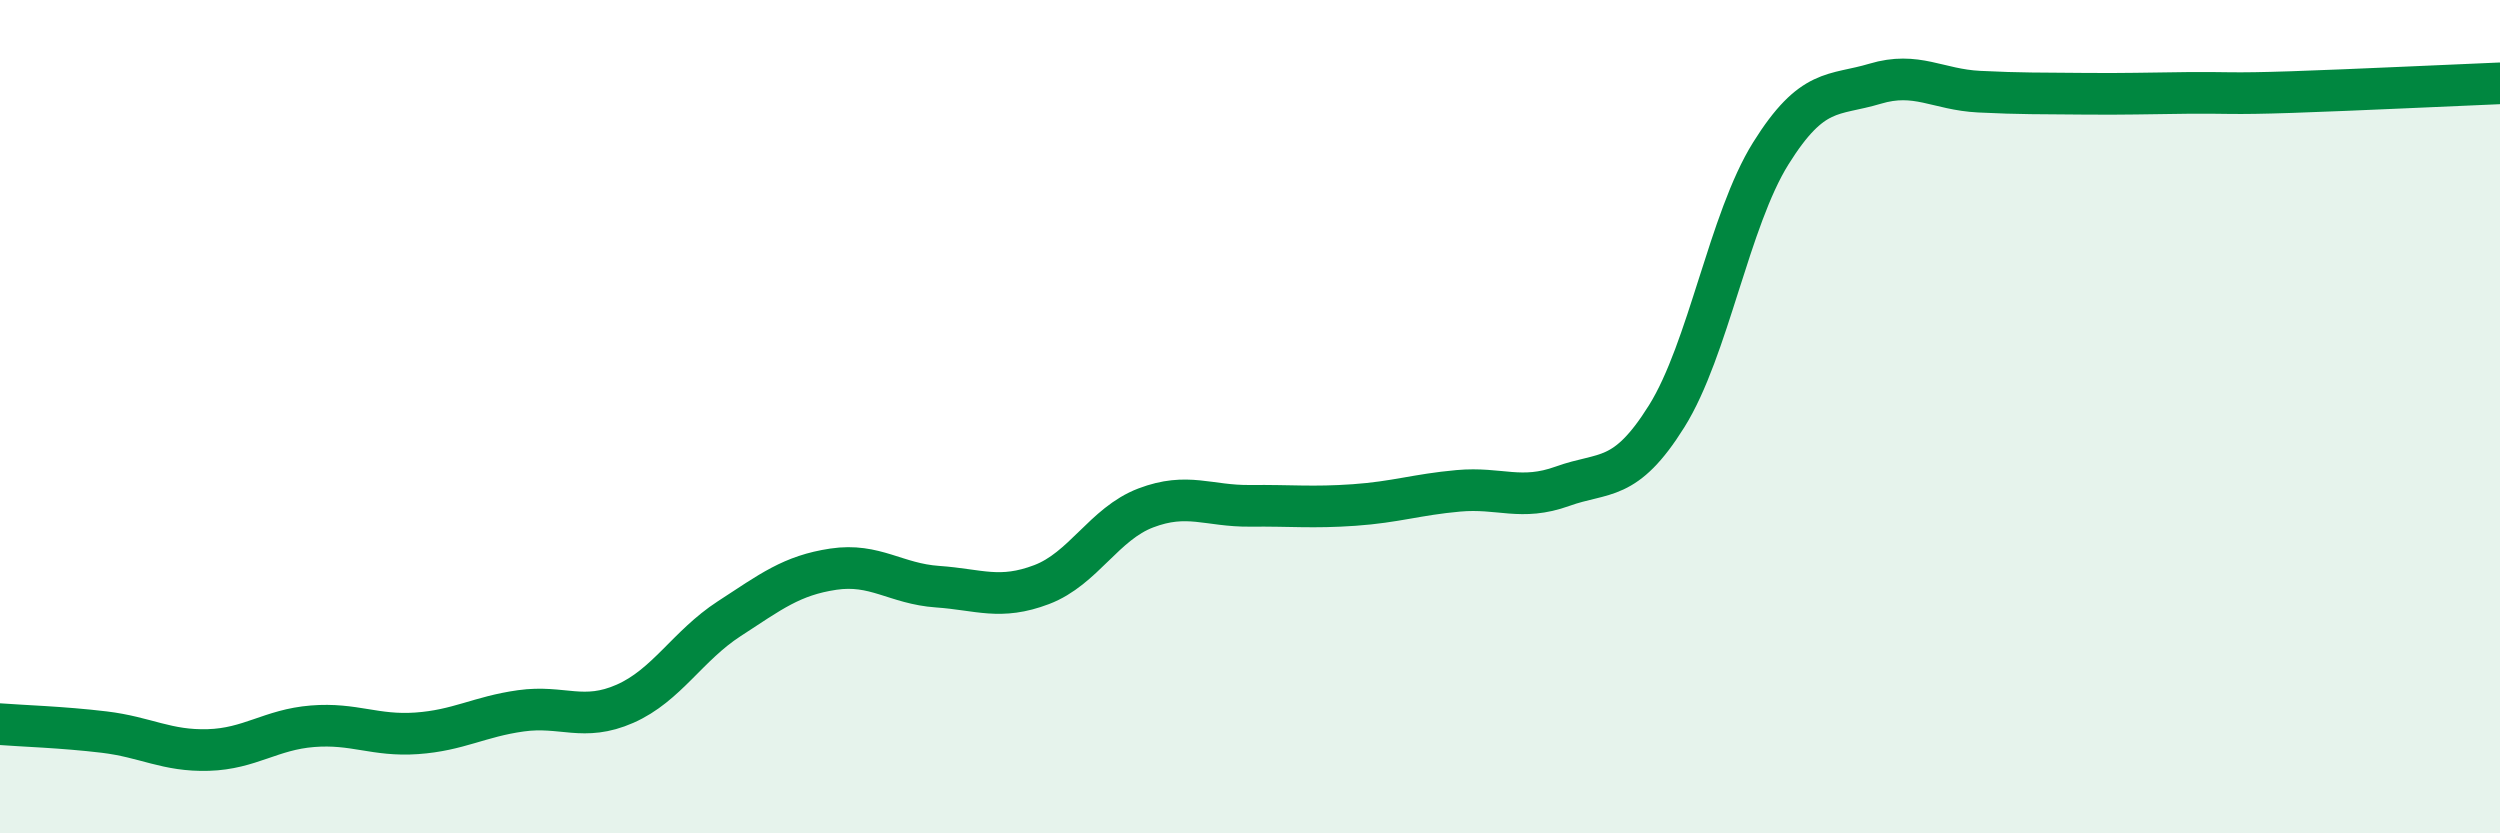
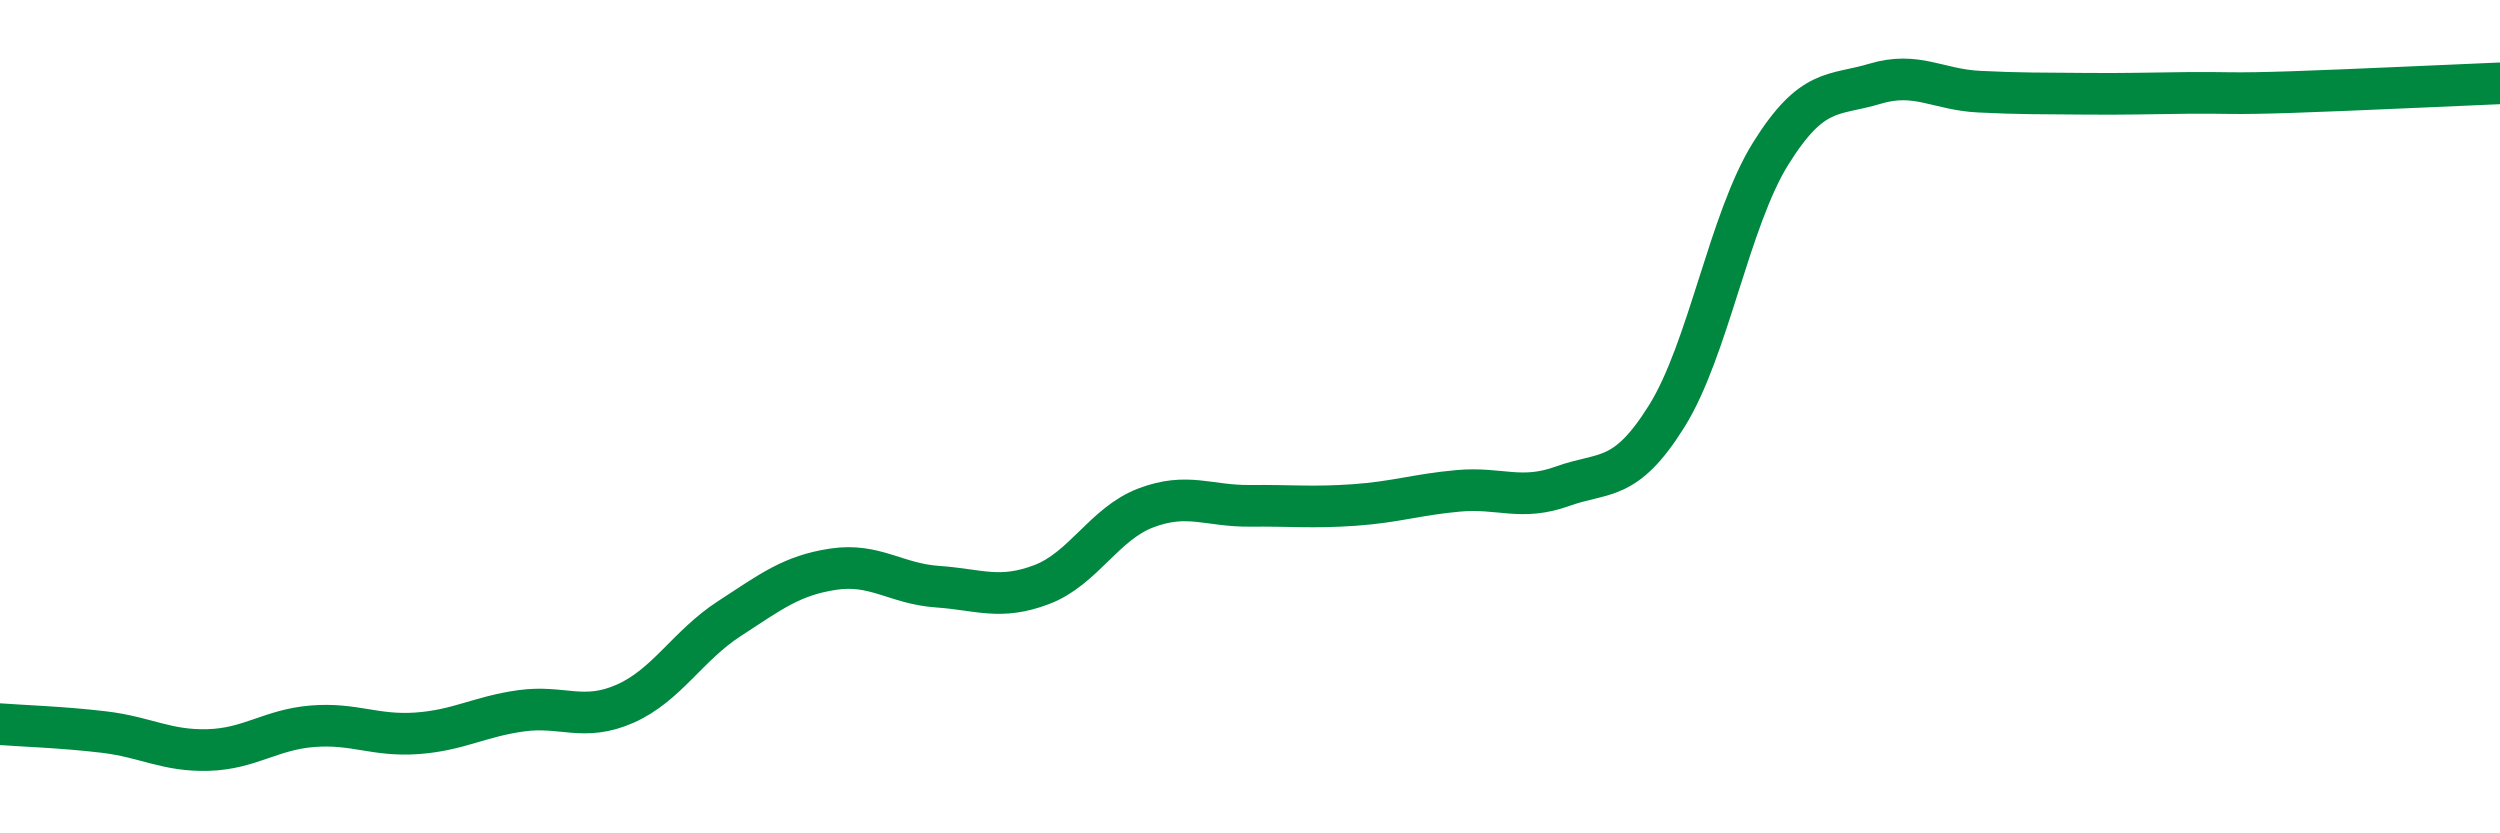
<svg xmlns="http://www.w3.org/2000/svg" width="60" height="20" viewBox="0 0 60 20">
-   <path d="M 0,17.38 C 0.5,17.42 1.5,17.45 2.5,17.57 C 3.5,17.69 4,18.03 5,18 C 6,17.97 6.5,17.51 7.5,17.43 C 8.5,17.35 9,17.67 10,17.6 C 11,17.53 11.5,17.2 12.5,17.06 C 13.5,16.92 14,17.33 15,16.89 C 16,16.45 16.5,15.5 17.5,14.85 C 18.5,14.2 19,13.81 20,13.66 C 21,13.51 21.5,14.01 22.5,14.08 C 23.5,14.15 24,14.41 25,14.03 C 26,13.65 26.5,12.57 27.5,12.19 C 28.5,11.81 29,12.15 30,12.14 C 31,12.13 31.5,12.19 32.5,12.12 C 33.5,12.05 34,11.87 35,11.78 C 36,11.69 36.5,12.03 37.5,11.67 C 38.5,11.31 39,11.59 40,9.99 C 41,8.39 41.5,5.28 42.5,3.68 C 43.5,2.08 44,2.31 45,2.01 C 46,1.71 46.5,2.15 47.5,2.2 C 48.5,2.25 49,2.24 50,2.25 C 51,2.26 51.5,2.24 52.5,2.23 C 53.5,2.22 53.5,2.26 55,2.21 C 56.5,2.16 59,2.04 60,2L60 20L0 20Z" fill="#008740" opacity="0.1" stroke-linecap="round" stroke-linejoin="round" />
  <path d="M 0,17.38 C 0.5,17.42 1.5,17.45 2.5,17.57 C 3.5,17.69 4,18.03 5,18 C 6,17.97 6.5,17.51 7.5,17.43 C 8.5,17.35 9,17.67 10,17.6 C 11,17.53 11.5,17.2 12.5,17.06 C 13.5,16.92 14,17.33 15,16.89 C 16,16.45 16.5,15.5 17.5,14.85 C 18.5,14.2 19,13.81 20,13.66 C 21,13.51 21.5,14.01 22.5,14.08 C 23.5,14.15 24,14.41 25,14.03 C 26,13.65 26.5,12.57 27.5,12.19 C 28.5,11.81 29,12.15 30,12.14 C 31,12.13 31.5,12.19 32.5,12.12 C 33.5,12.05 34,11.87 35,11.78 C 36,11.69 36.5,12.03 37.5,11.67 C 38.5,11.31 39,11.59 40,9.99 C 41,8.39 41.5,5.28 42.5,3.68 C 43.5,2.08 44,2.31 45,2.01 C 46,1.71 46.5,2.15 47.5,2.2 C 48.5,2.25 49,2.24 50,2.25 C 51,2.26 51.5,2.24 52.5,2.23 C 53.5,2.22 53.5,2.26 55,2.21 C 56.5,2.16 59,2.04 60,2" stroke="#008740" stroke-width="1" fill="none" stroke-linecap="round" stroke-linejoin="round" />
</svg>